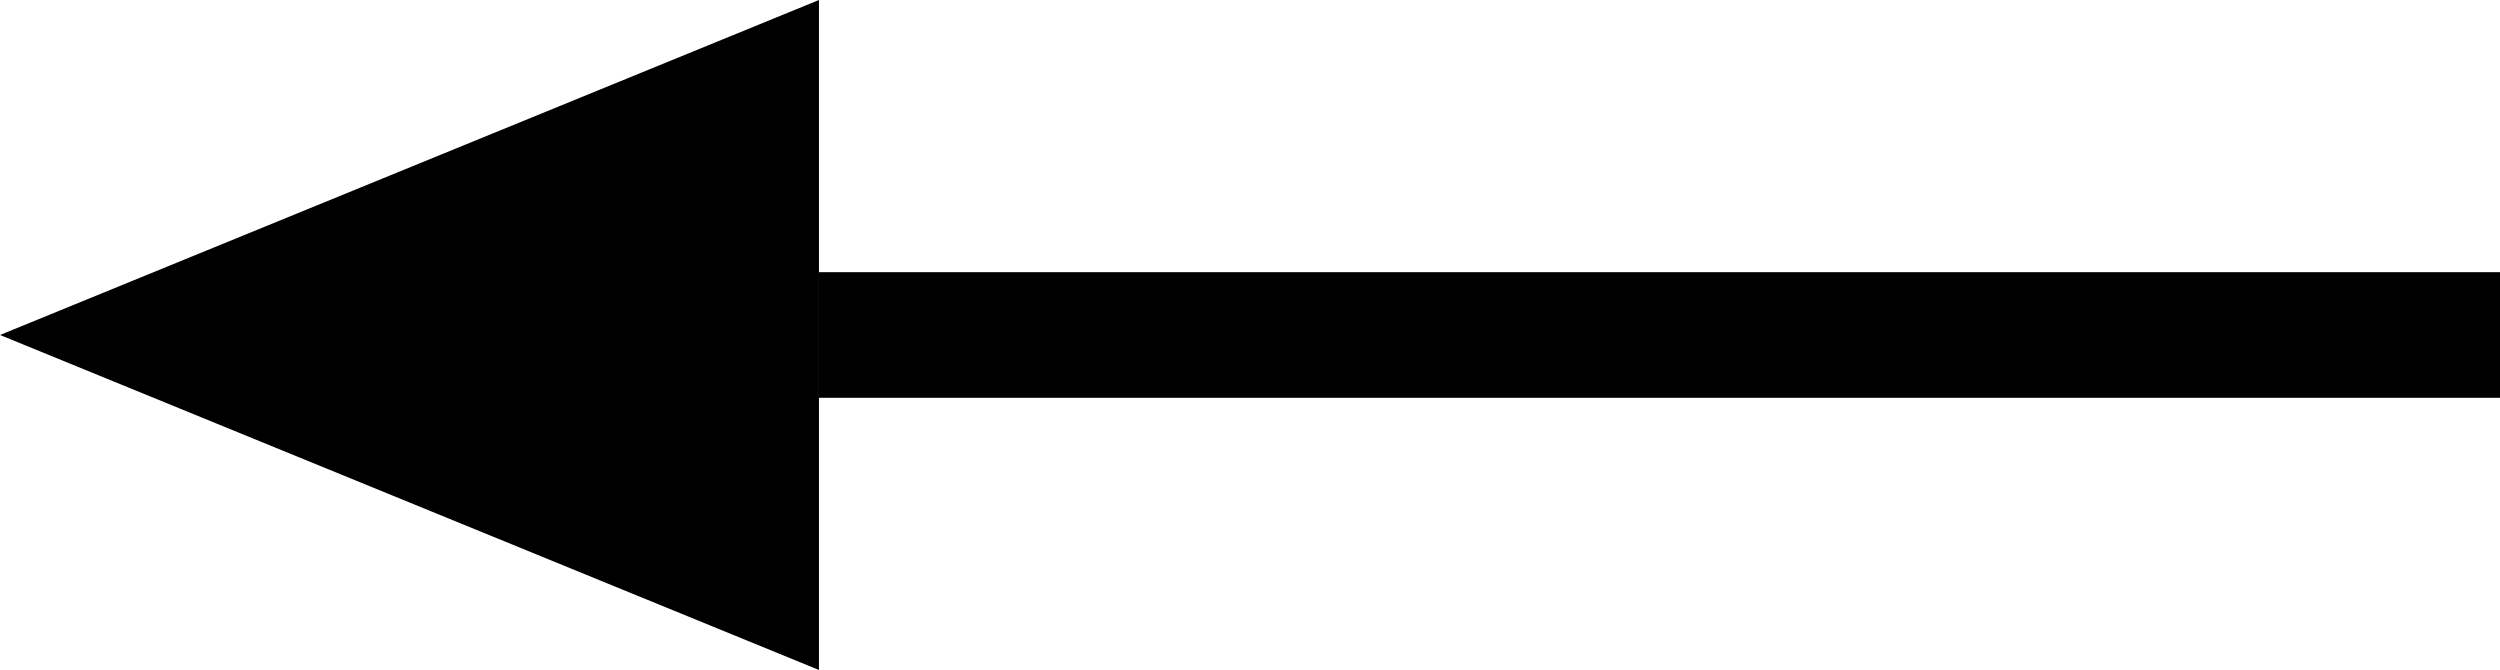
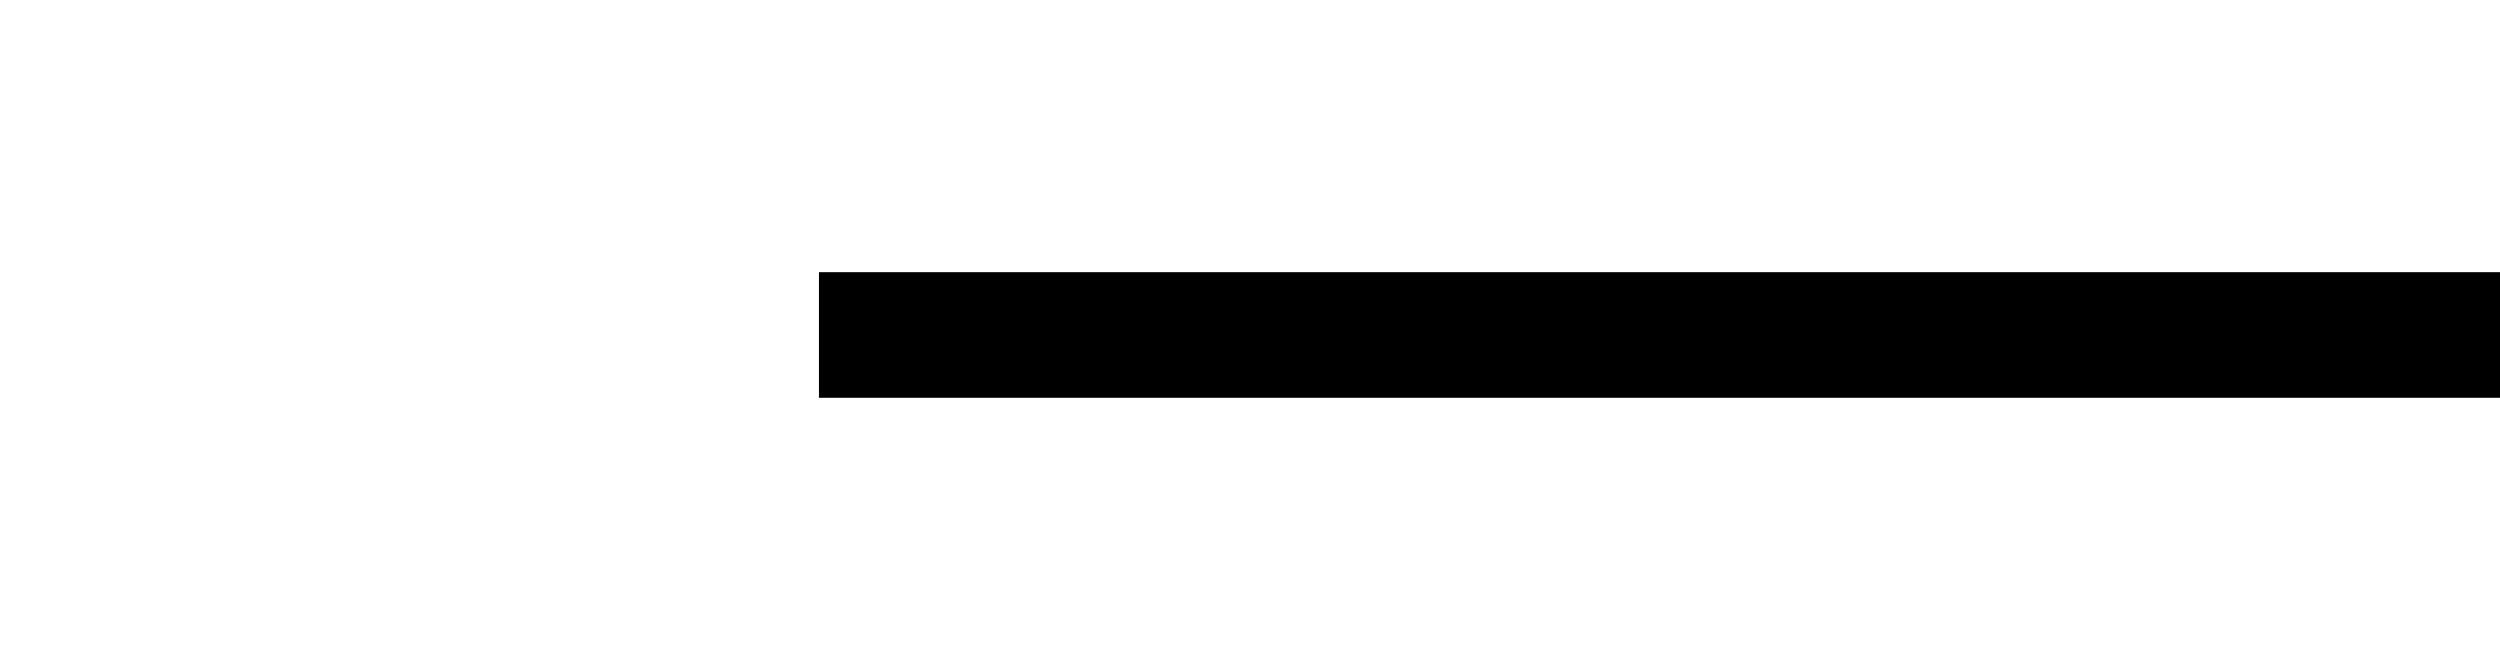
<svg xmlns="http://www.w3.org/2000/svg" width="29.852" height="8" viewBox="0 0 29.852 8">
  <g id="Group_7" data-name="Group 7" transform="matrix(-1,0,0,1,856.426,-462.5)">
-     <path id="Polygon_11" data-name="Polygon 11" d="M 4,0 8,9.779 H 0 Z" transform="rotate(90,196.963,659.463)" />
    <path id="Path_8" data-name="Path 8" d="M 854.654,466.5 H 834.581" transform="translate(-8.007)" fill="none" stroke="#000000" stroke-width="1.5" />
  </g>
</svg>